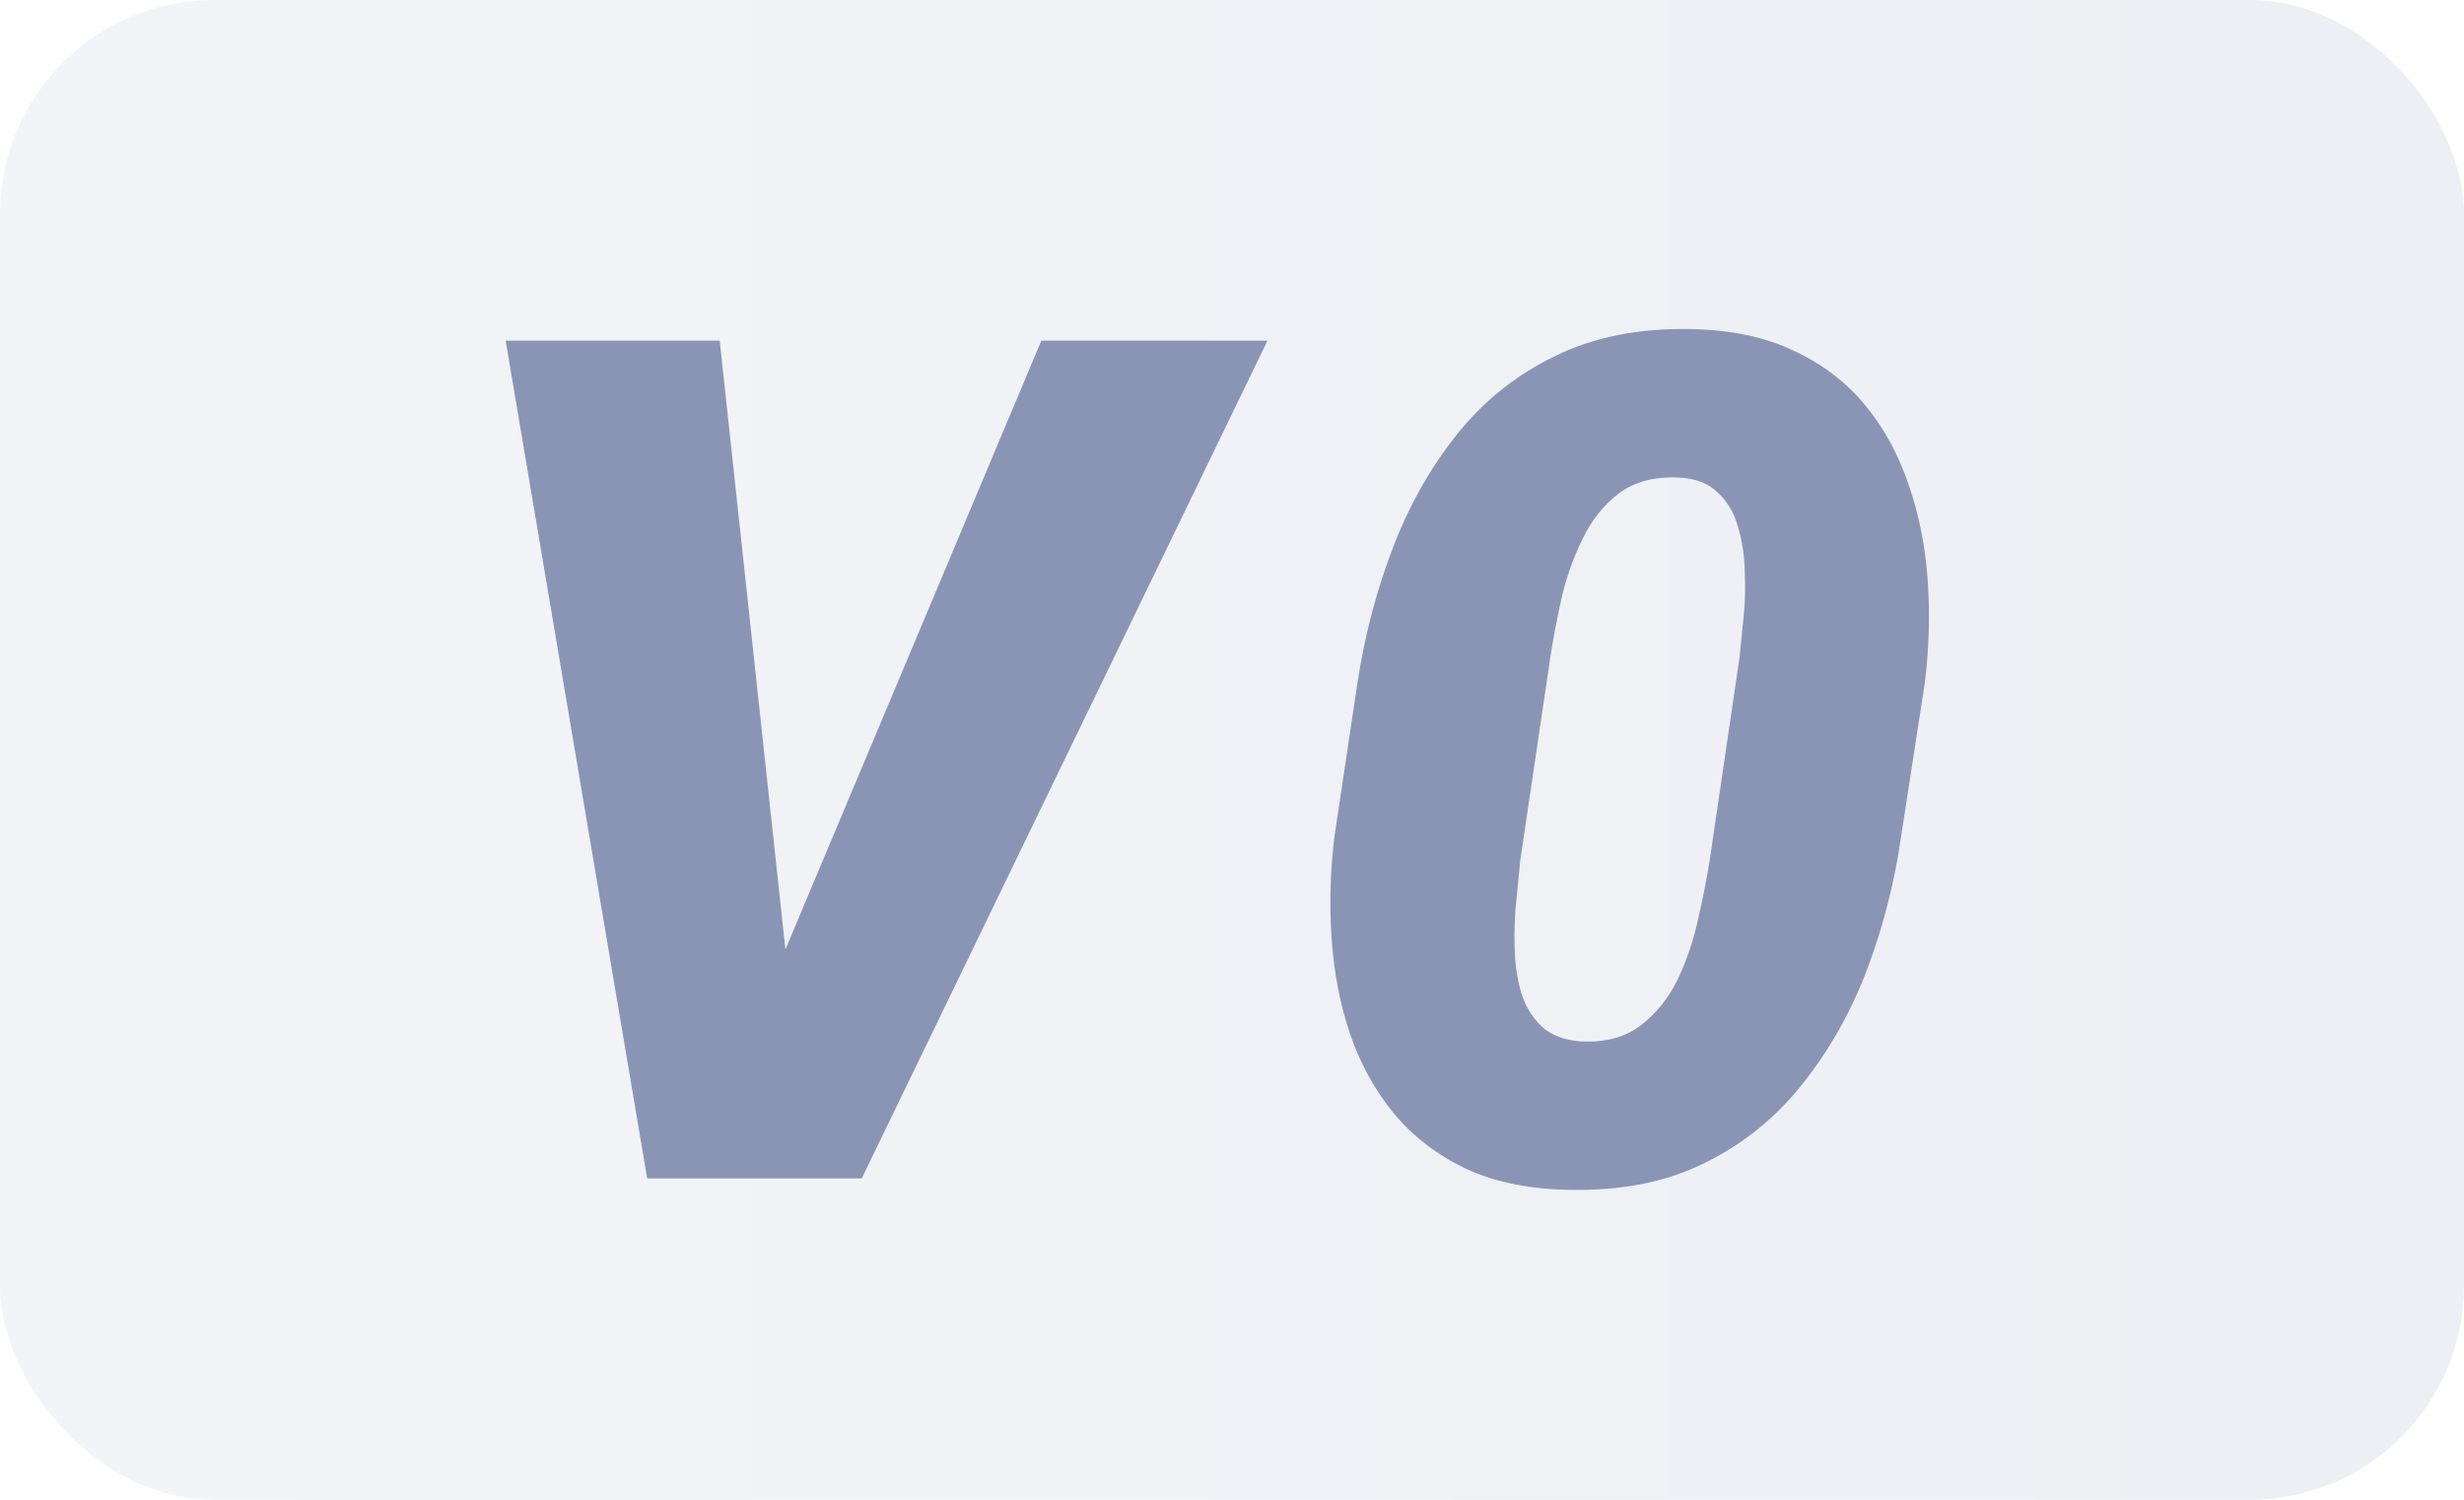
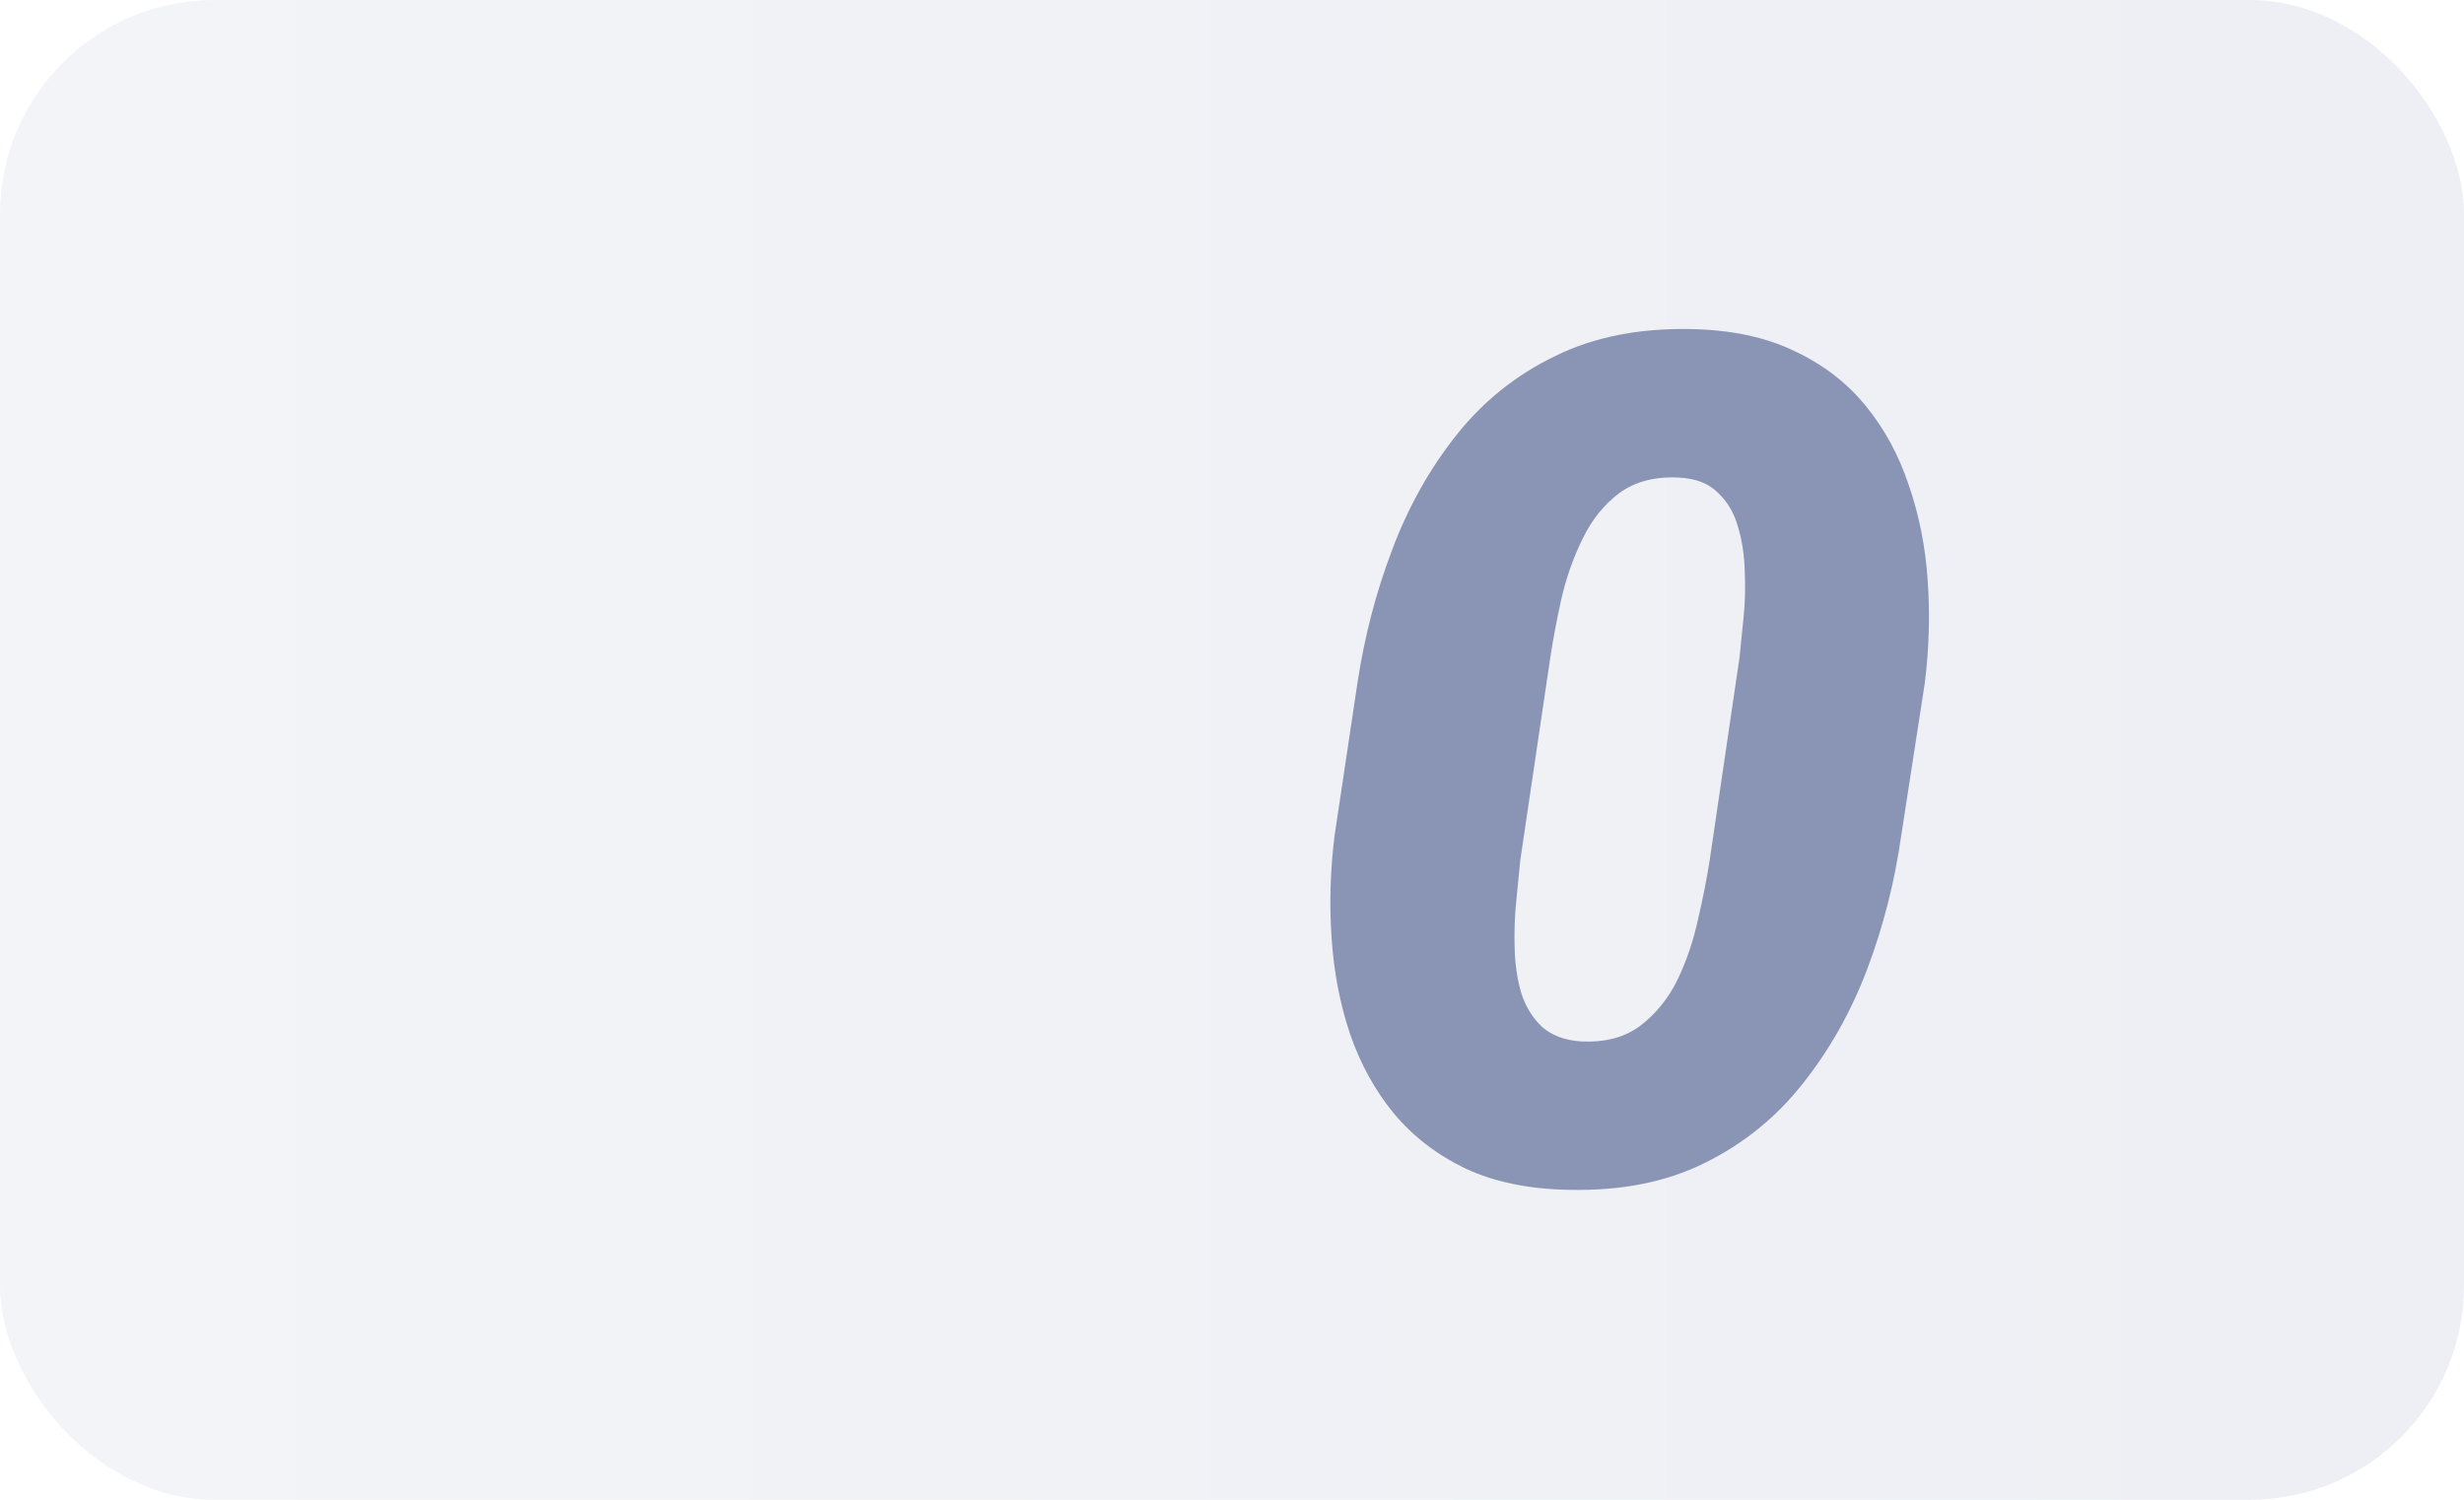
<svg xmlns="http://www.w3.org/2000/svg" width="23" height="14" viewBox="0 0 23 14" fill="none">
  <rect width="23" height="14" rx="2" fill="url(#paint0_linear_958_67610)" fill-opacity="0.15" />
-   <path d="M7.239 9.083L9.72 3.18H11.831L8.044 11H6.675L7.239 9.083ZM6.718 3.18L7.373 9.249L7.352 11H6.041L4.72 3.18H6.718Z" fill="#8A95B6" />
  <path d="M17.967 6.375L17.747 7.799C17.686 8.229 17.581 8.644 17.43 9.045C17.28 9.442 17.079 9.799 16.829 10.114C16.581 10.429 16.277 10.676 15.915 10.855C15.557 11.034 15.133 11.118 14.643 11.107C14.27 11.1 13.95 11.034 13.681 10.909C13.413 10.78 13.189 10.608 13.01 10.393C12.834 10.178 12.698 9.931 12.602 9.652C12.508 9.373 12.451 9.075 12.43 8.76C12.408 8.445 12.417 8.126 12.457 7.804L12.671 6.375C12.736 5.946 12.843 5.532 12.994 5.135C13.144 4.734 13.345 4.376 13.595 4.061C13.846 3.745 14.152 3.5 14.514 3.325C14.875 3.146 15.3 3.062 15.787 3.072C16.159 3.079 16.48 3.147 16.748 3.276C17.017 3.402 17.239 3.572 17.414 3.787C17.59 4.001 17.724 4.249 17.817 4.528C17.914 4.807 17.973 5.104 17.994 5.419C18.016 5.735 18.007 6.053 17.967 6.375ZM15.959 8.03L16.238 6.134C16.248 6.026 16.261 5.903 16.275 5.763C16.29 5.624 16.293 5.48 16.286 5.333C16.283 5.183 16.261 5.043 16.222 4.915C16.186 4.786 16.123 4.68 16.034 4.598C15.948 4.512 15.826 4.465 15.668 4.458C15.447 4.447 15.262 4.496 15.115 4.603C14.972 4.71 14.857 4.854 14.771 5.033C14.685 5.208 14.619 5.396 14.573 5.597C14.53 5.794 14.496 5.974 14.471 6.139L14.191 8.03C14.181 8.137 14.168 8.263 14.154 8.406C14.139 8.545 14.134 8.69 14.138 8.841C14.141 8.991 14.161 9.131 14.197 9.26C14.236 9.389 14.301 9.496 14.39 9.582C14.48 9.664 14.603 9.711 14.761 9.722C14.983 9.732 15.165 9.684 15.309 9.577C15.455 9.466 15.572 9.322 15.658 9.147C15.744 8.968 15.808 8.778 15.851 8.578C15.898 8.377 15.933 8.194 15.959 8.03Z" fill="#8A95B6" />
  <defs>
    <linearGradient id="paint0_linear_958_67610" x1="0" y1="7" x2="23" y2="7" gradientUnits="userSpaceOnUse">
      <stop stop-color="#ADB5CC" />
      <stop offset="1" stop-color="#8691B3" />
    </linearGradient>
  </defs>
</svg>